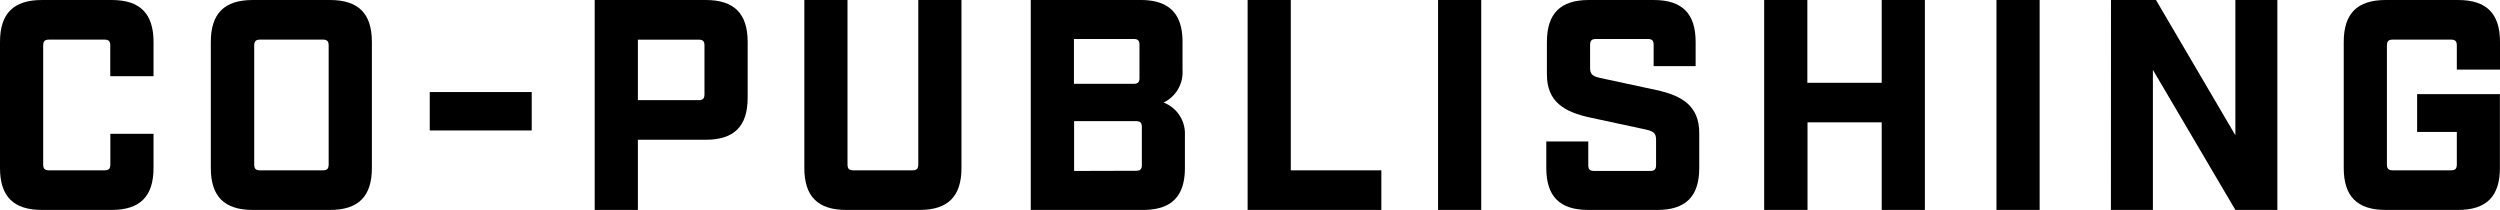
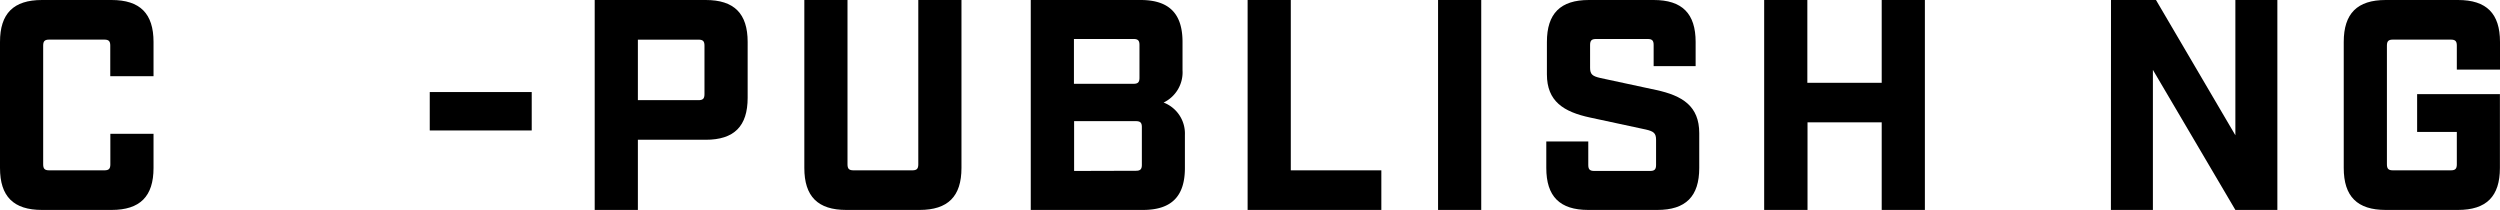
<svg xmlns="http://www.w3.org/2000/svg" id="レイヤー_1" data-name="レイヤー 1" width="566.84" height="47.6" viewBox="0 0 566.84 47.6">
  <defs>
    <style>.cls-1{isolation:isolate;}</style>
  </defs>
  <g id="CO-PUBLISHING" class="cls-1">
    <g class="cls-1">
      <path d="M0,38.08V9.52C0,3.06,3.06,0,9.52,0H25.29c6.46,0,9.52,3.06,9.52,9.52v7.75H25V10.34c0-1-.34-1.36-1.36-1.36H11.15c-1,0-1.36.34-1.36,1.36V37.26c0,1,.34,1.36,1.36,1.36H23.66c1,0,1.36-.34,1.36-1.36V30.33h9.79v7.75c0,6.46-3.06,9.52-9.52,9.52H9.52C3.06,47.6,0,44.54,0,38.08Z" />
-       <path d="M47.8,38.08V9.52C47.8,3.06,50.86,0,57.32,0H74.8c6.46,0,9.52,3.06,9.52,9.52V38.08c0,6.46-3.06,9.52-9.52,9.52H57.32C50.86,47.6,47.8,44.54,47.8,38.08Zm25.37.54c1,0,1.35-.34,1.35-1.36V10.34c0-1-.34-1.36-1.35-1.36H59c-1,0-1.36.34-1.36,1.36V37.26c0,1,.34,1.36,1.36,1.36Z" />
      <path d="M97.44,20.87h23.12v8.71H97.44Z" />
      <path d="M134.84,0H160c6.46,0,9.52,3.06,9.52,9.52V22.17c0,6.46-3.06,9.52-9.52,9.52H144.63V47.6h-9.79Zm23.53,22.71c1,0,1.36-.34,1.36-1.36v-11c0-1-.34-1.36-1.36-1.36H144.63V22.71Z" />
      <path d="M182.37,38.08V0h9.79V37.26c0,1,.34,1.36,1.36,1.36h13.33c1,0,1.36-.34,1.36-1.36V0H218V38.08c0,6.46-3.06,9.52-9.52,9.52H191.89C185.43,47.6,182.37,44.54,182.37,38.08Z" />
      <path d="M233.71,0H258.6c6.46,0,9.52,3.06,9.52,9.52v6.39a7.61,7.61,0,0,1-4.29,7.34,7.53,7.53,0,0,1,4.83,7.35v7.48c0,6.46-3.06,9.52-9.52,9.52H233.71ZM257,19c1,0,1.36-.34,1.36-1.36V10.2c0-1-.34-1.36-1.36-1.36H243.5V19Zm.54,19.72c1,0,1.36-.34,1.36-1.36V28.83c0-1-.34-1.36-1.36-1.36h-14V38.76Z" />
      <path d="M282.88,0h9.79V38.62H313.2v9H282.88Z" />
      <path d="M326.06,0h9.79V47.6h-9.79Z" />
      <path d="M350.6,38.08v-6h9.52V37.4c0,1,.34,1.36,1.36,1.36h12.65c1,0,1.36-.34,1.36-1.36V31.69c0-1.5-.55-1.91-2.31-2.32l-12.65-2.72c-6-1.29-9.79-3.67-9.79-9.79V9.52c0-6.46,3.06-9.52,9.52-9.52h14.68c6.46,0,9.52,3.06,9.52,9.52V15h-9.52V10.2c0-1-.34-1.36-1.36-1.36H361.89c-1,0-1.36.34-1.36,1.36v5.17c0,1.49.54,1.9,2.31,2.31l12.65,2.72c6,1.29,9.79,3.67,9.79,9.79v7.89c0,6.46-3.06,9.52-9.52,9.52H360.12C353.66,47.6,350.6,44.54,350.6,38.08Z" />
      <path d="M400,0h9.79V18.77h16.86V0h9.79V47.6h-9.79V27.74H409.83V47.6H400Z" />
-       <path d="M452.67,0h9.79V47.6h-9.79Z" />
      <path d="M478.64,0h10.2l18,30.67V0h9.52V47.6h-9.52l-18.7-31.76V47.6h-9.52Z" />
      <path d="M531.41,38.08V9.52c0-6.46,3.06-9.52,9.52-9.52h16.39c6.46,0,9.52,3.06,9.52,9.52v6.26h-9.79V10.34c0-1-.34-1.36-1.36-1.36H542.56c-1,0-1.36.34-1.36,1.36V37.26c0,1,.34,1.36,1.36,1.36h13.13c1,0,1.36-.34,1.36-1.36V29.92h-9V21.35h18.77V38.08c0,6.46-3.06,9.52-9.52,9.52H540.93C534.47,47.6,531.41,44.54,531.41,38.08Z" />
    </g>
  </g>
</svg>